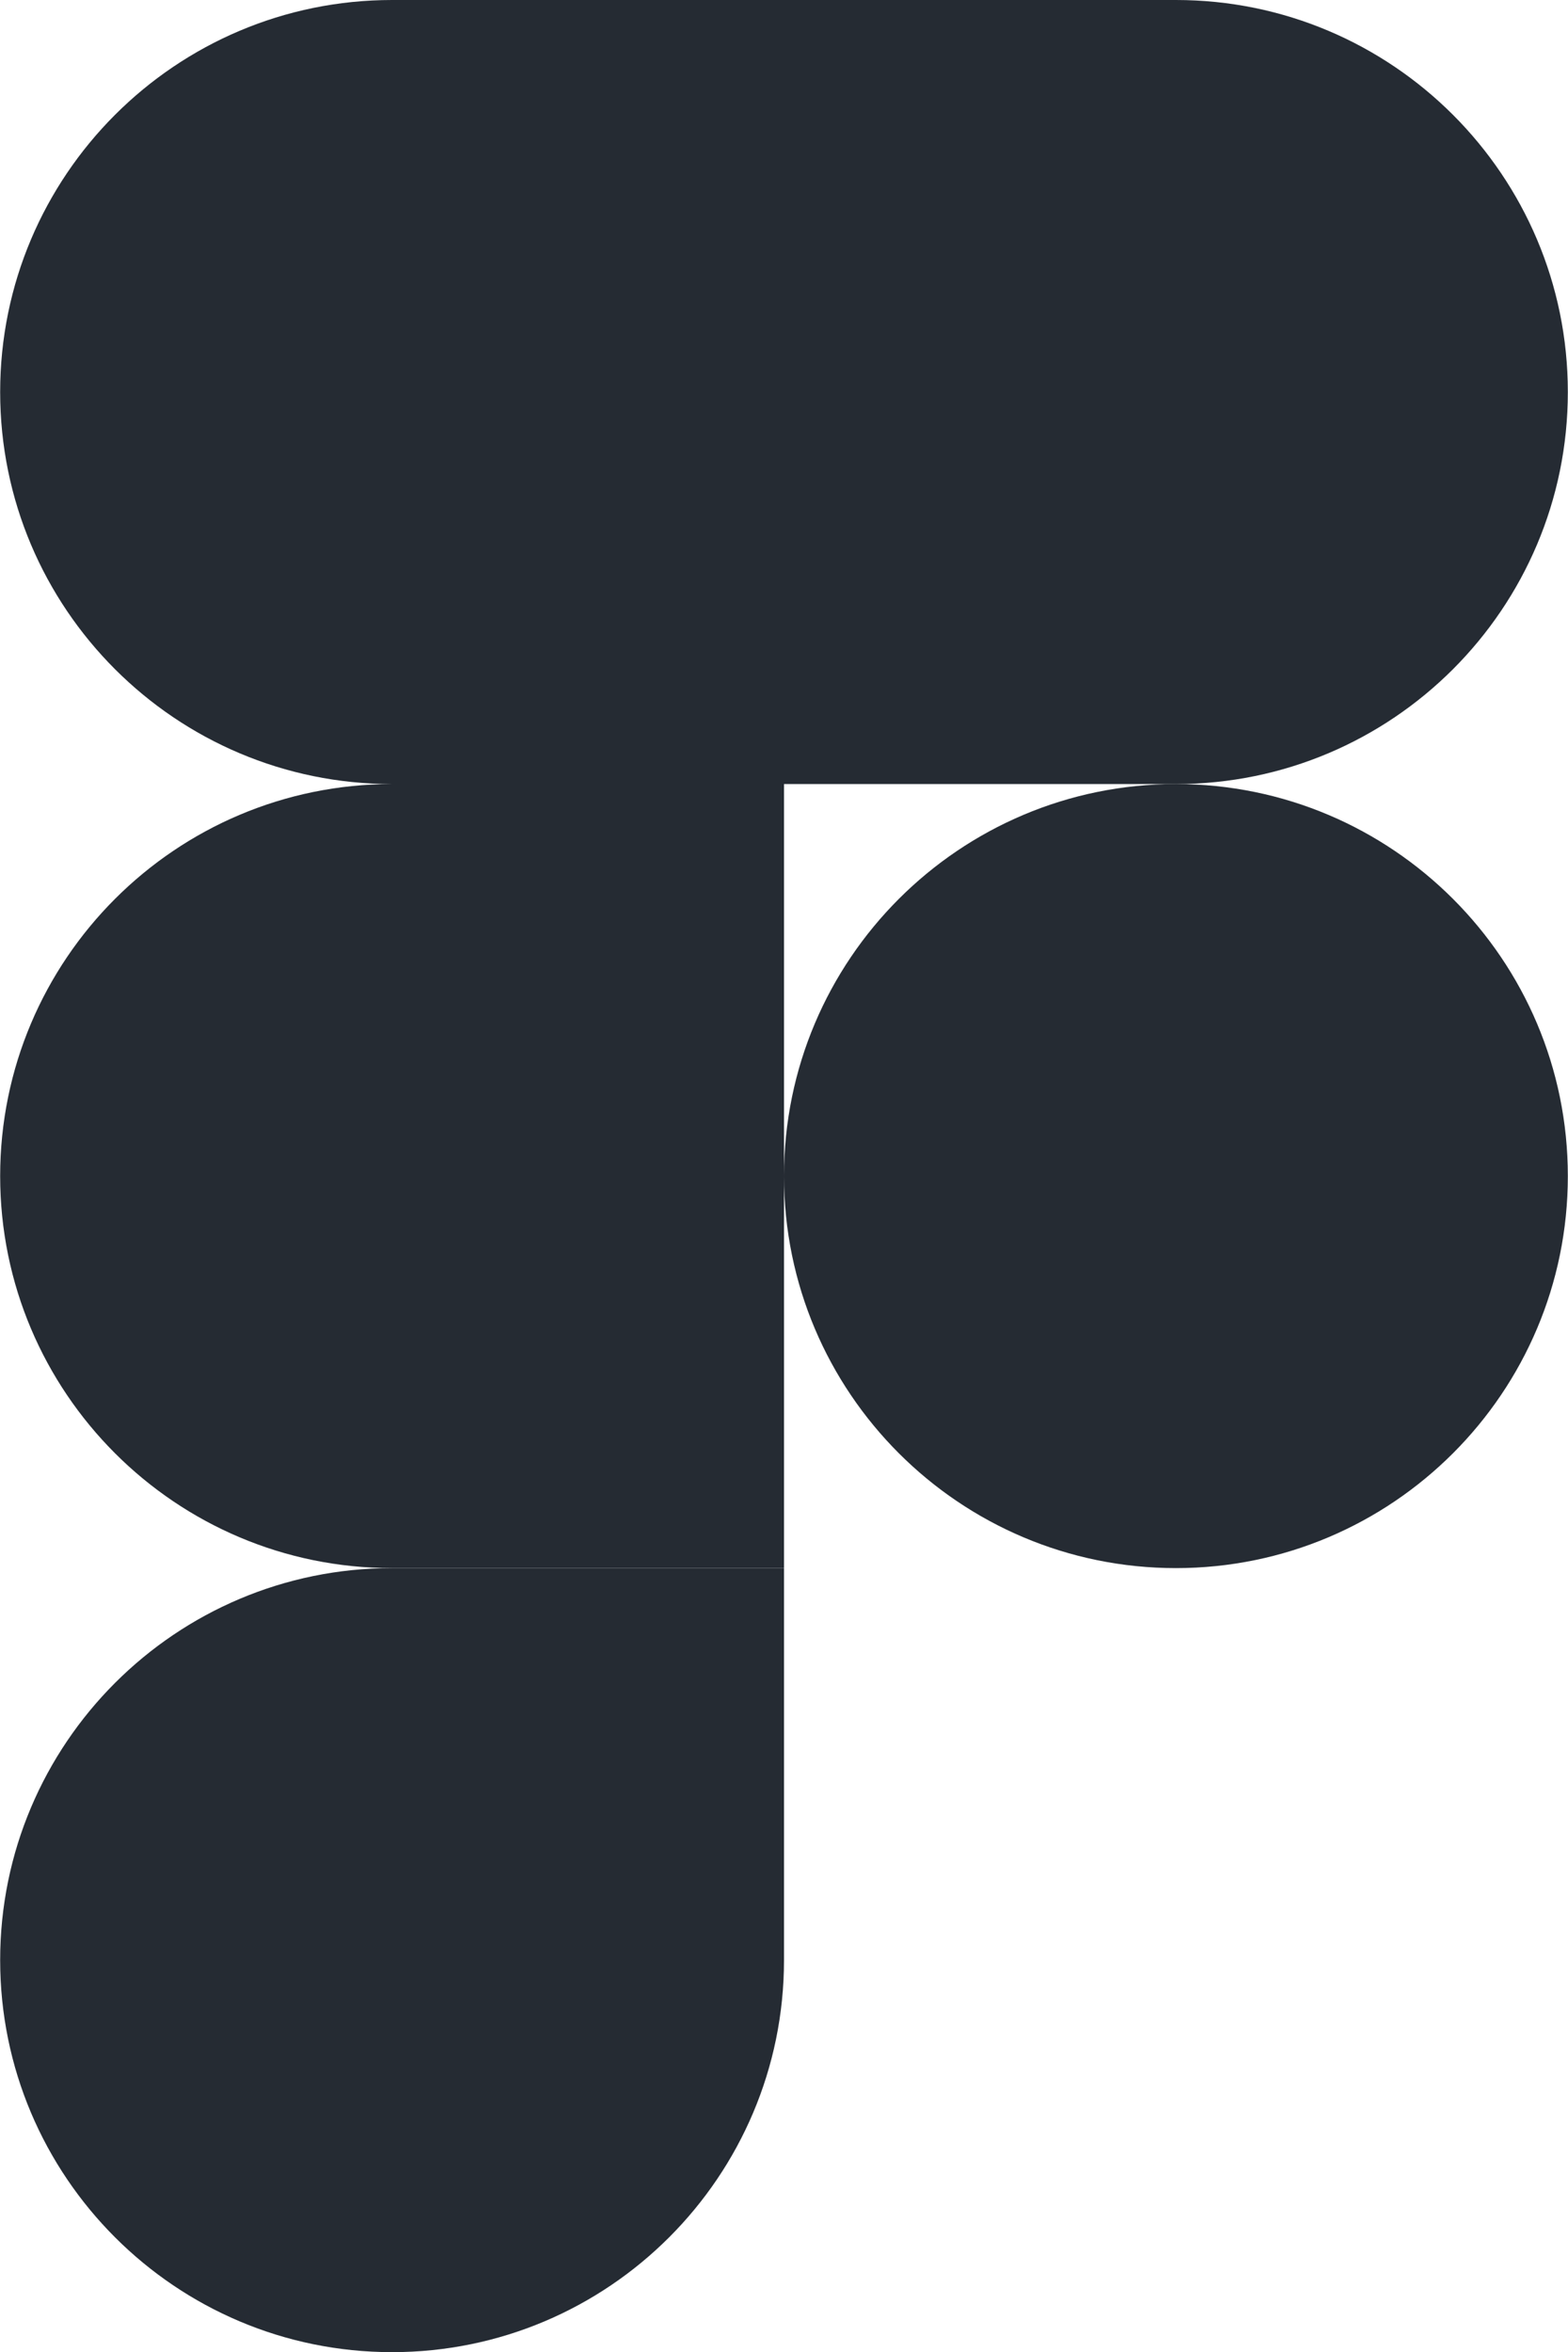
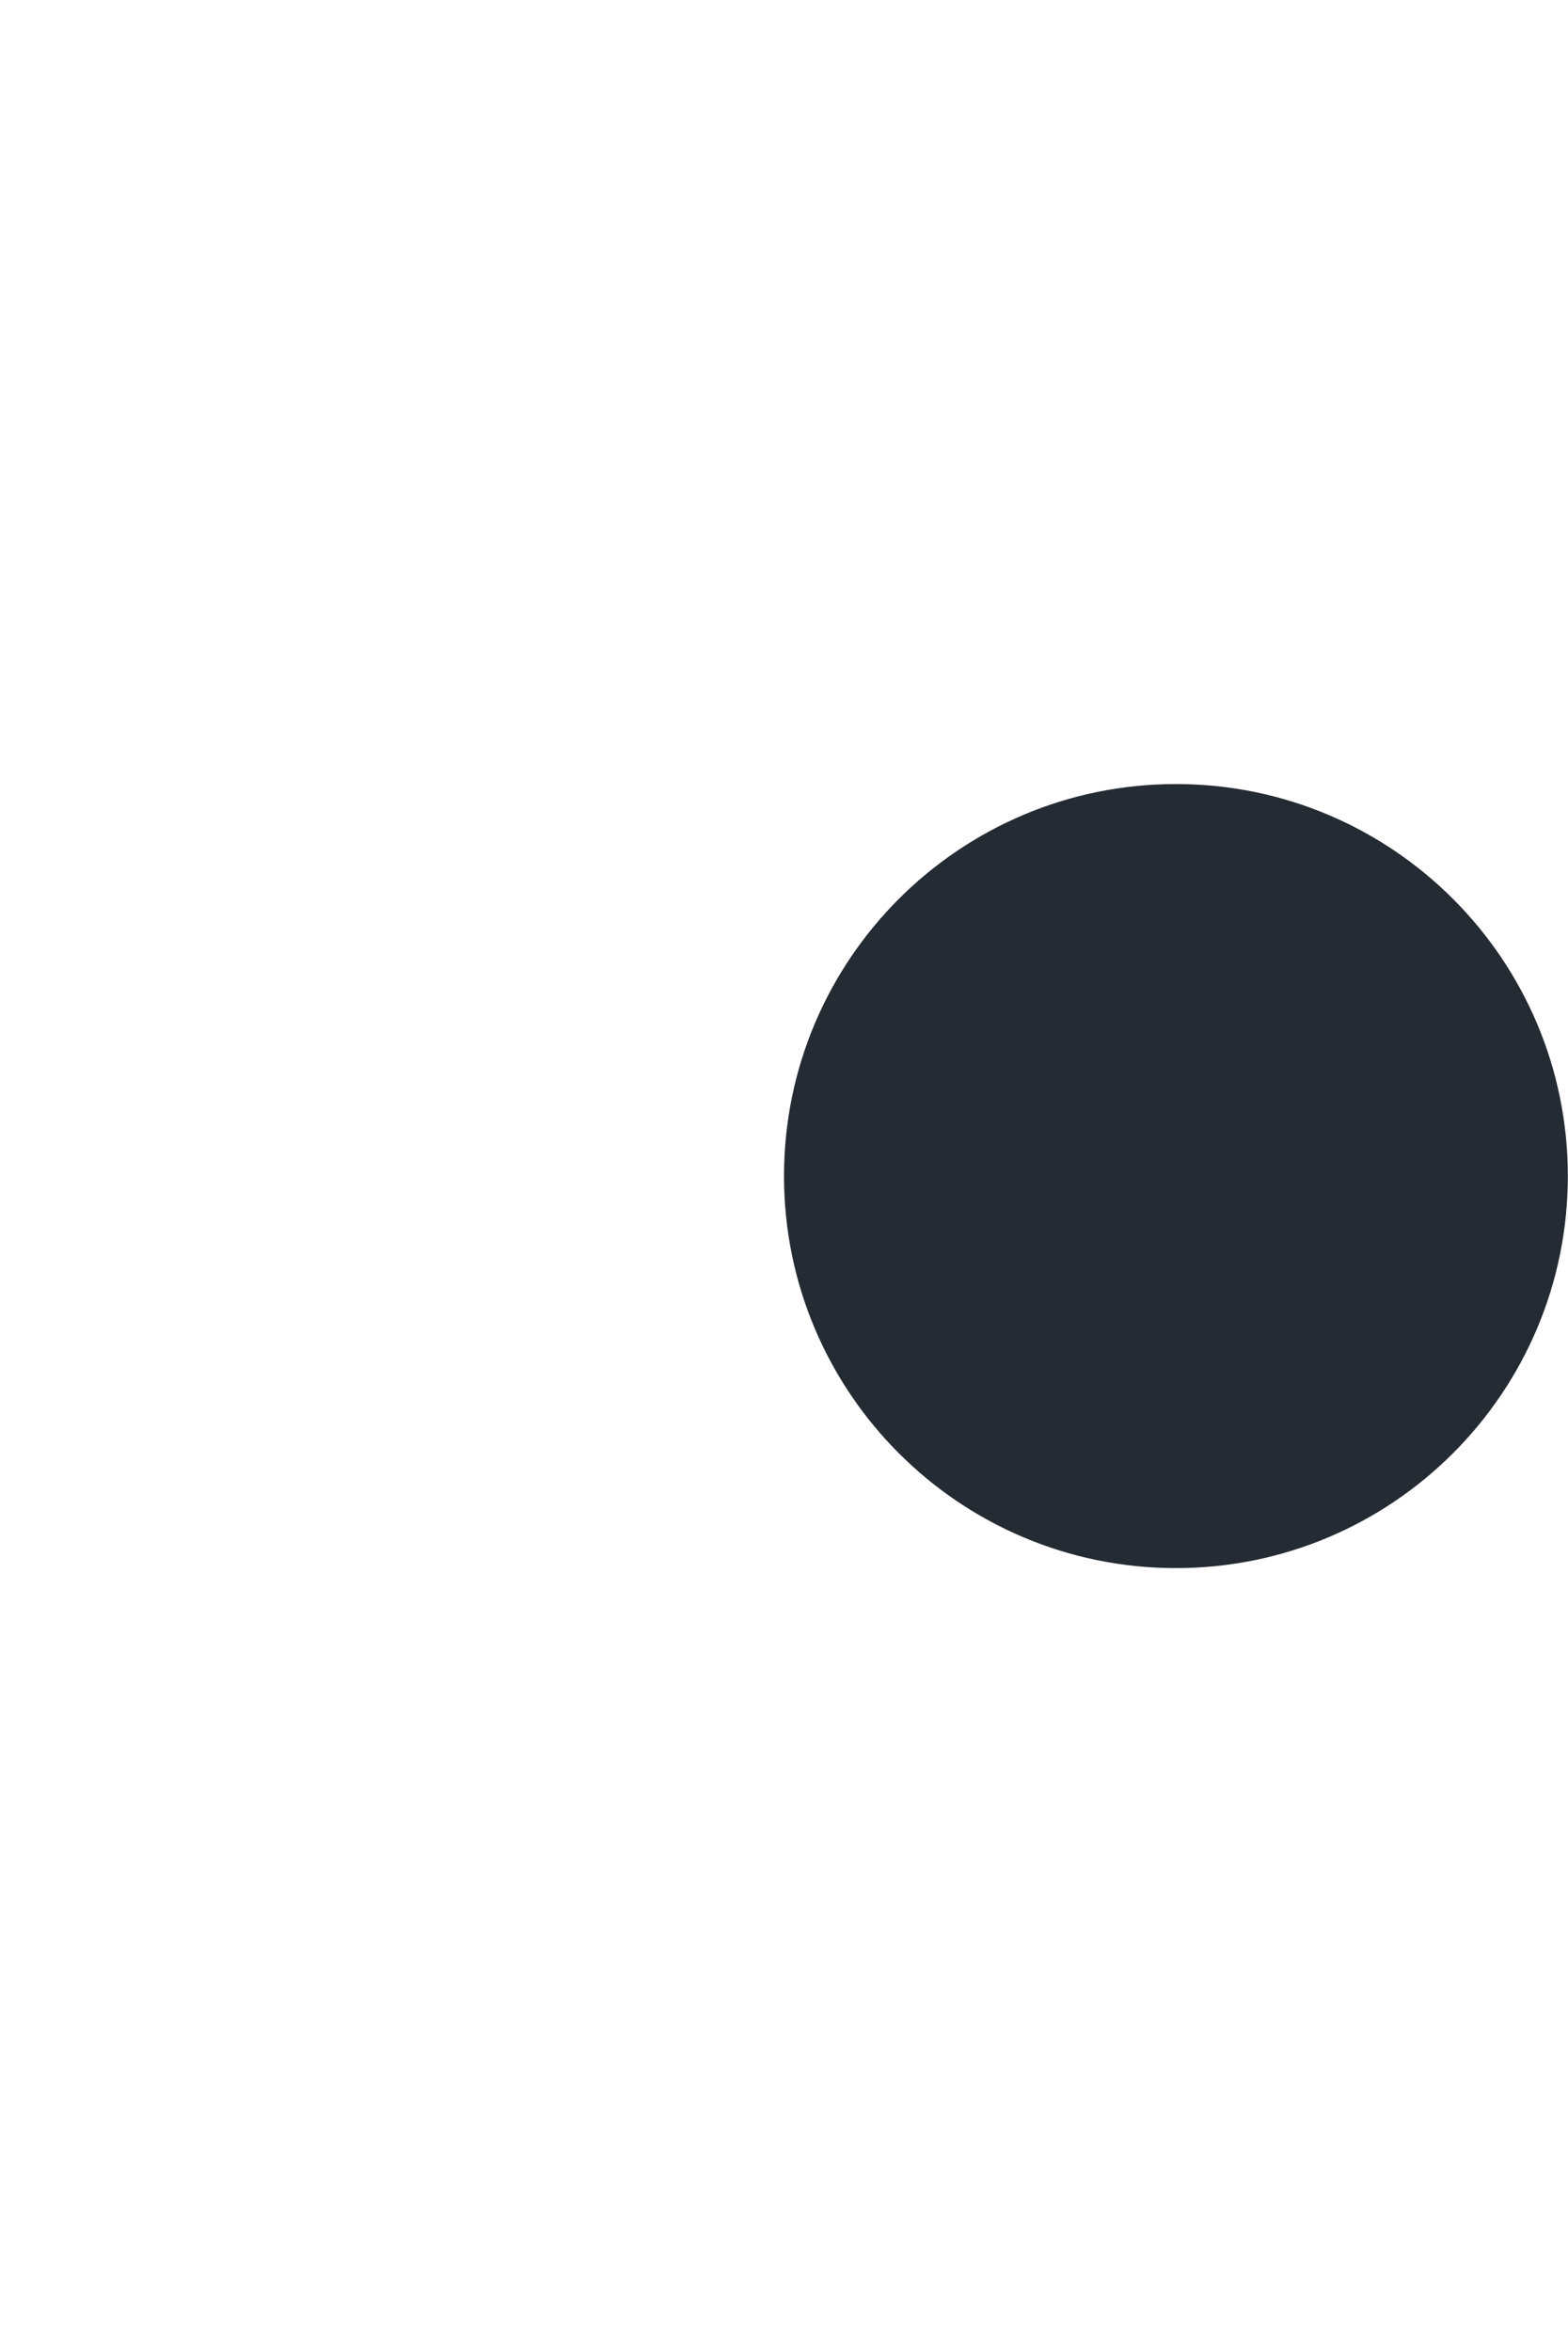
<svg xmlns="http://www.w3.org/2000/svg" width="1667" height="2500" fill="none">
-   <path d="M416.833 2500c230 0 416.667-186.67 416.667-416.67v-416.66H416.833c-230 0-416.666 186.66-416.666 416.66 0 230 186.666 416.67 416.666 416.67Z" fill="#252B33" />
-   <path d="M.167 1250c0-230 186.666-416.667 416.666-416.667H833.5v833.337H416.833C186.833 1666.67.167 1480 .167 1250ZM.167 416.667C.167 186.667 186.833 0 416.833 0H833.5v833.333H416.833c-230 0-416.666-186.666-416.666-416.666ZM833.5 0h416.67c230 0 416.66 186.667 416.66 416.667 0 230-186.66 416.666-416.66 416.666H833.5V0Z" fill="#252B33" />
  <path d="M1666.83 1250c0 230-186.66 416.67-416.66 416.67-230 0-416.67-186.67-416.67-416.67 0-230 186.67-416.667 416.67-416.667 230 0 416.66 186.667 416.66 416.667Z" fill="#252B33" />
</svg>